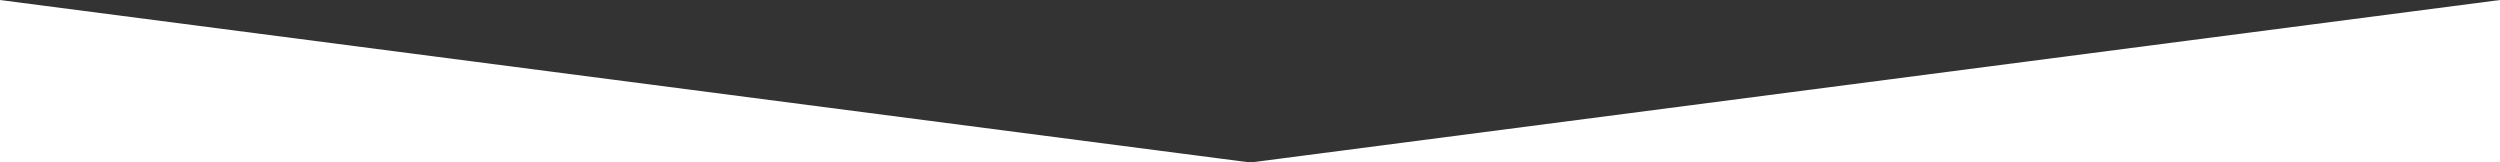
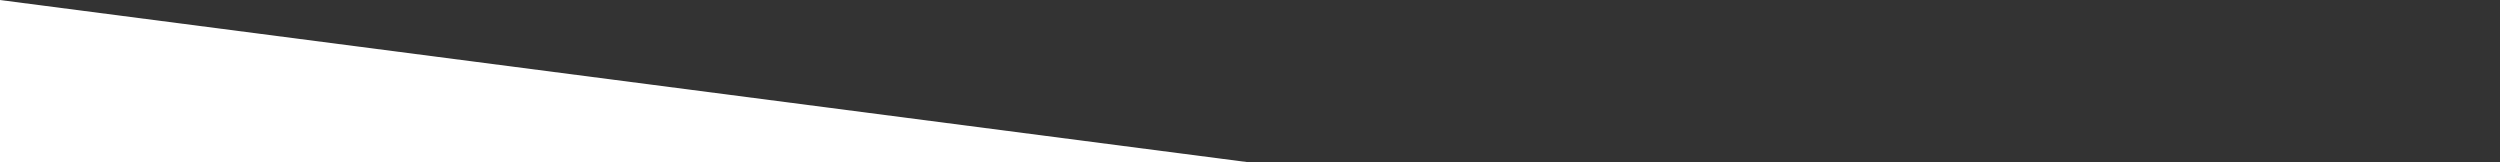
<svg xmlns="http://www.w3.org/2000/svg" id="Layer_1" data-name="Layer 1" width="2000" height="130" viewBox="0 0 2000 130">
  <rect x="0" y="0" width="2000" height="130" fill="#333333" stroke="none" />
  <defs>
    <style>
      .cls-1 {
        fill: #fff;
      }
    </style>
  </defs>
  <title>fleha_senchka_floater_heisse_gurke</title>
  <polygon class="cls-1" points="1000.64 130.05 0 130.01 0 0.02 1000.35 130 1000.64 130.05" />
-   <polygon class="cls-1" points="999.92 130.05 2000 130.08 2000 0.01 1000.27 130 999.92 130.05" />
</svg>